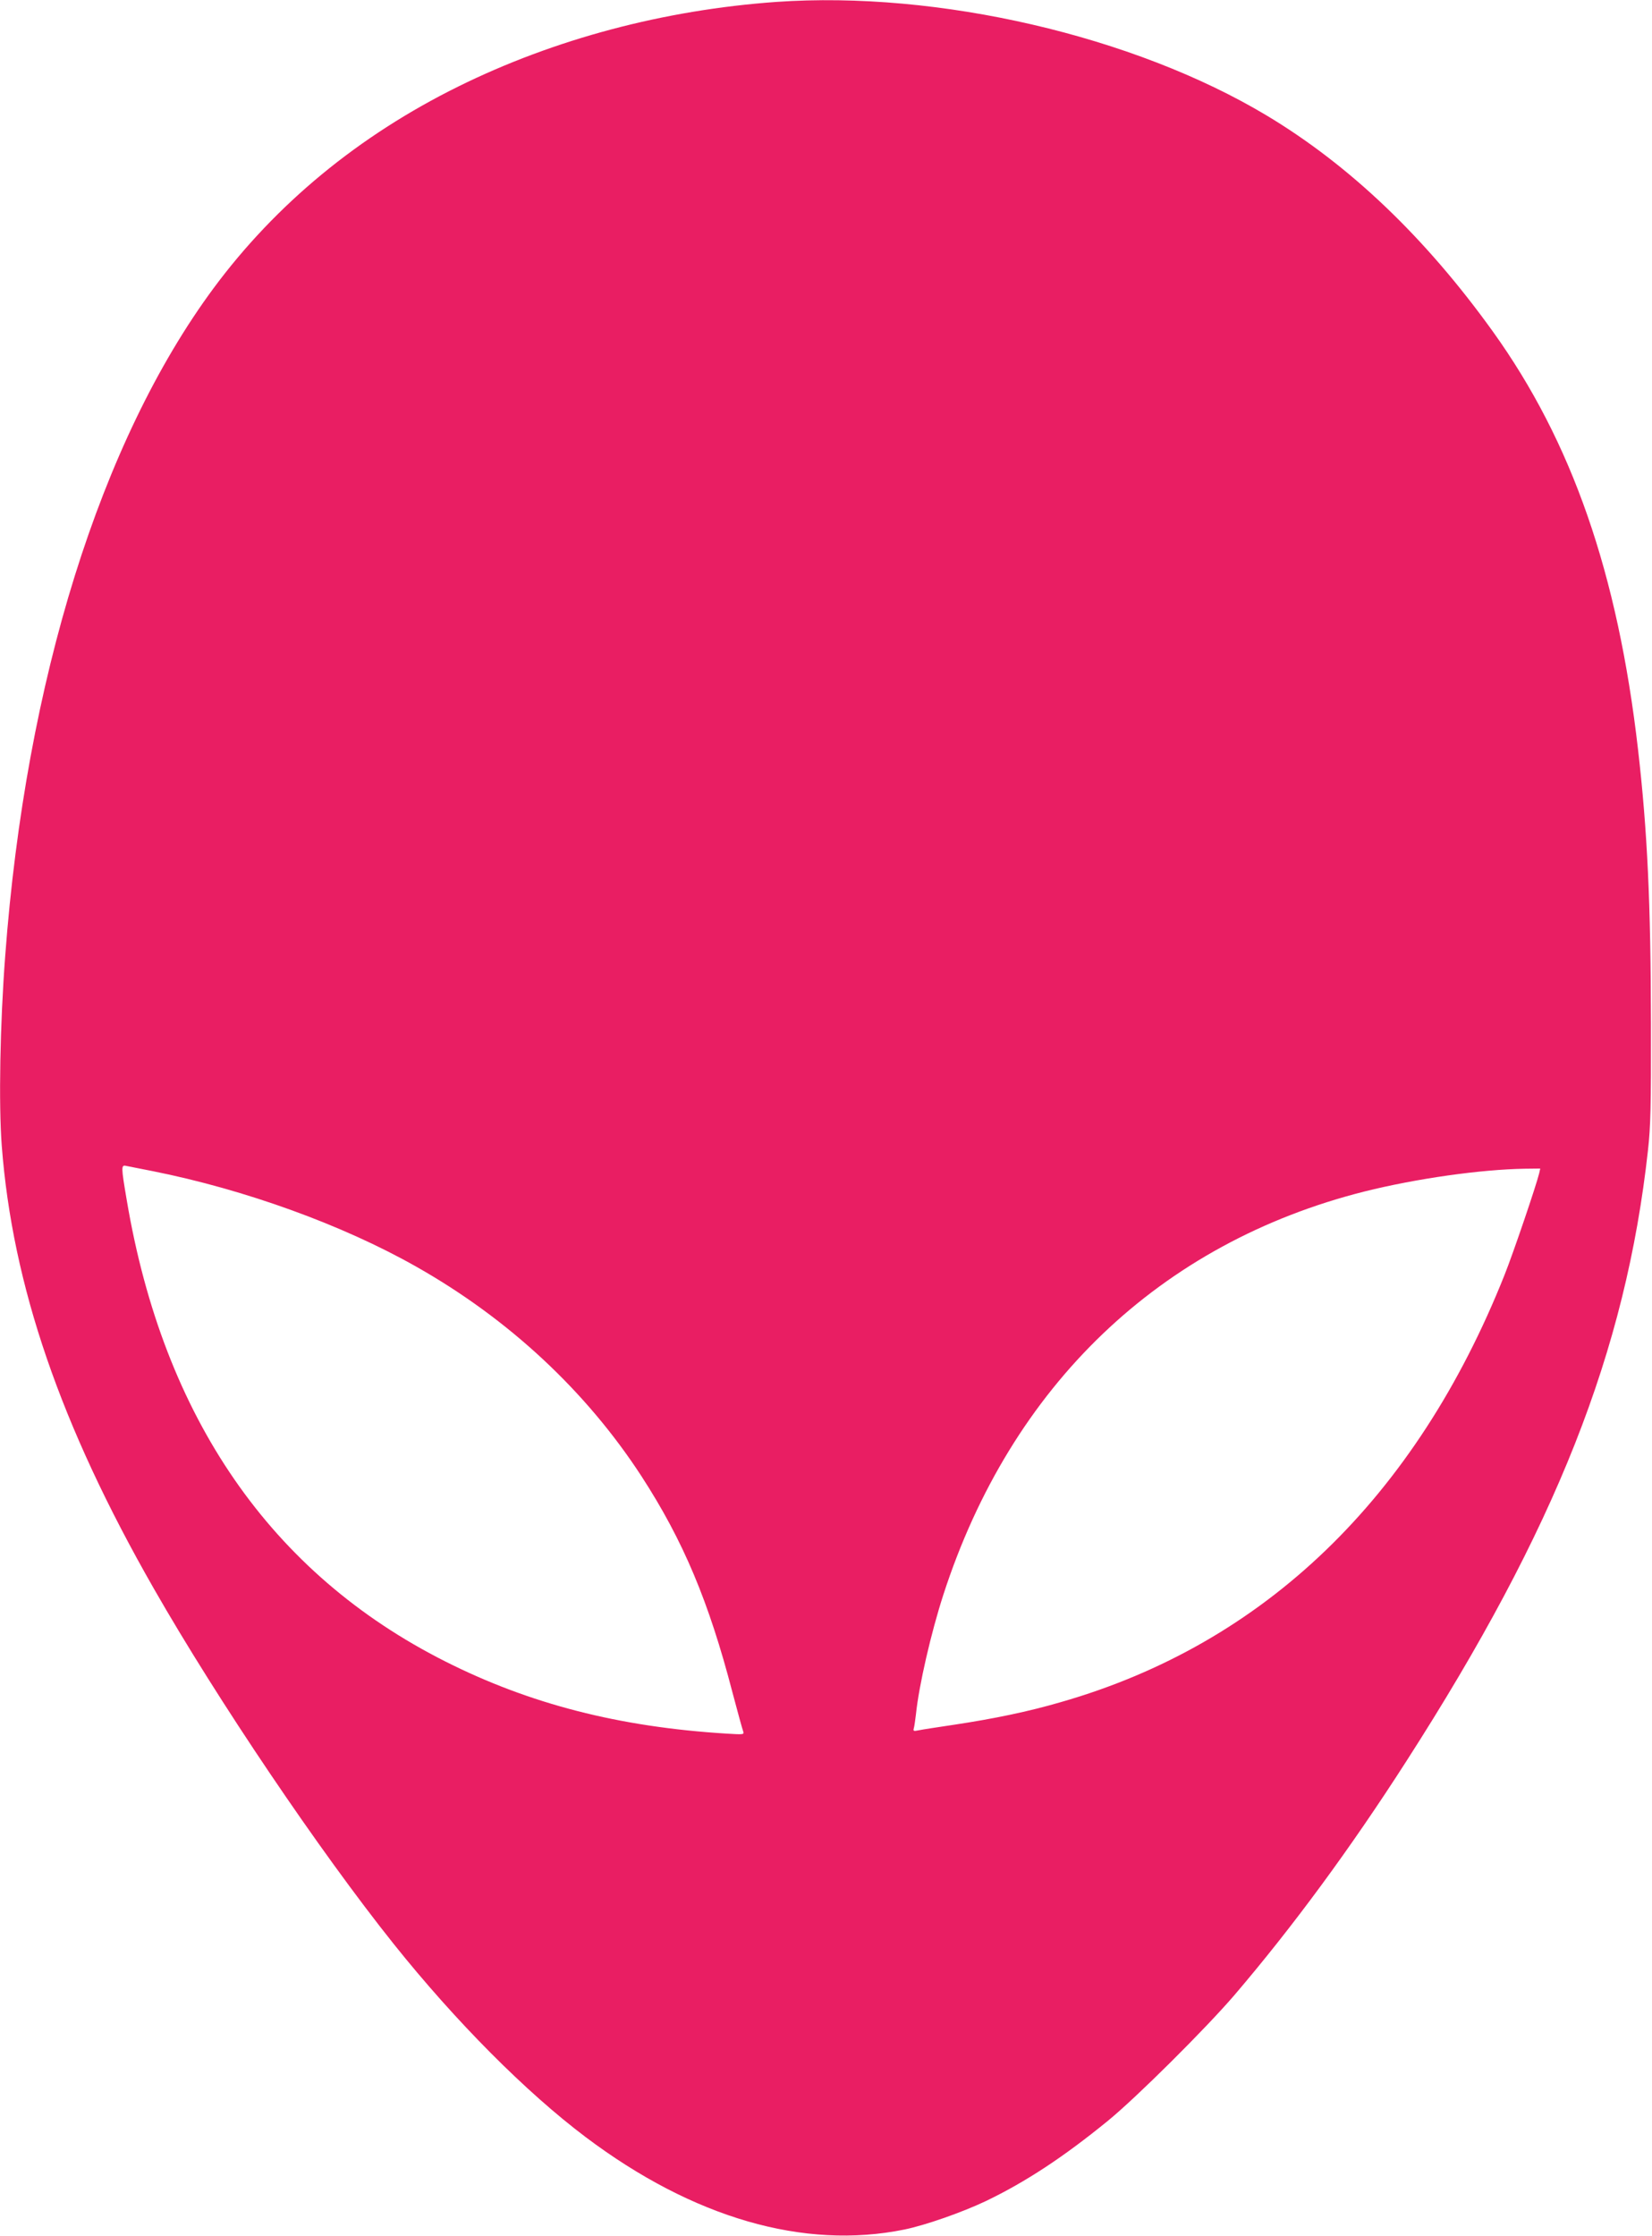
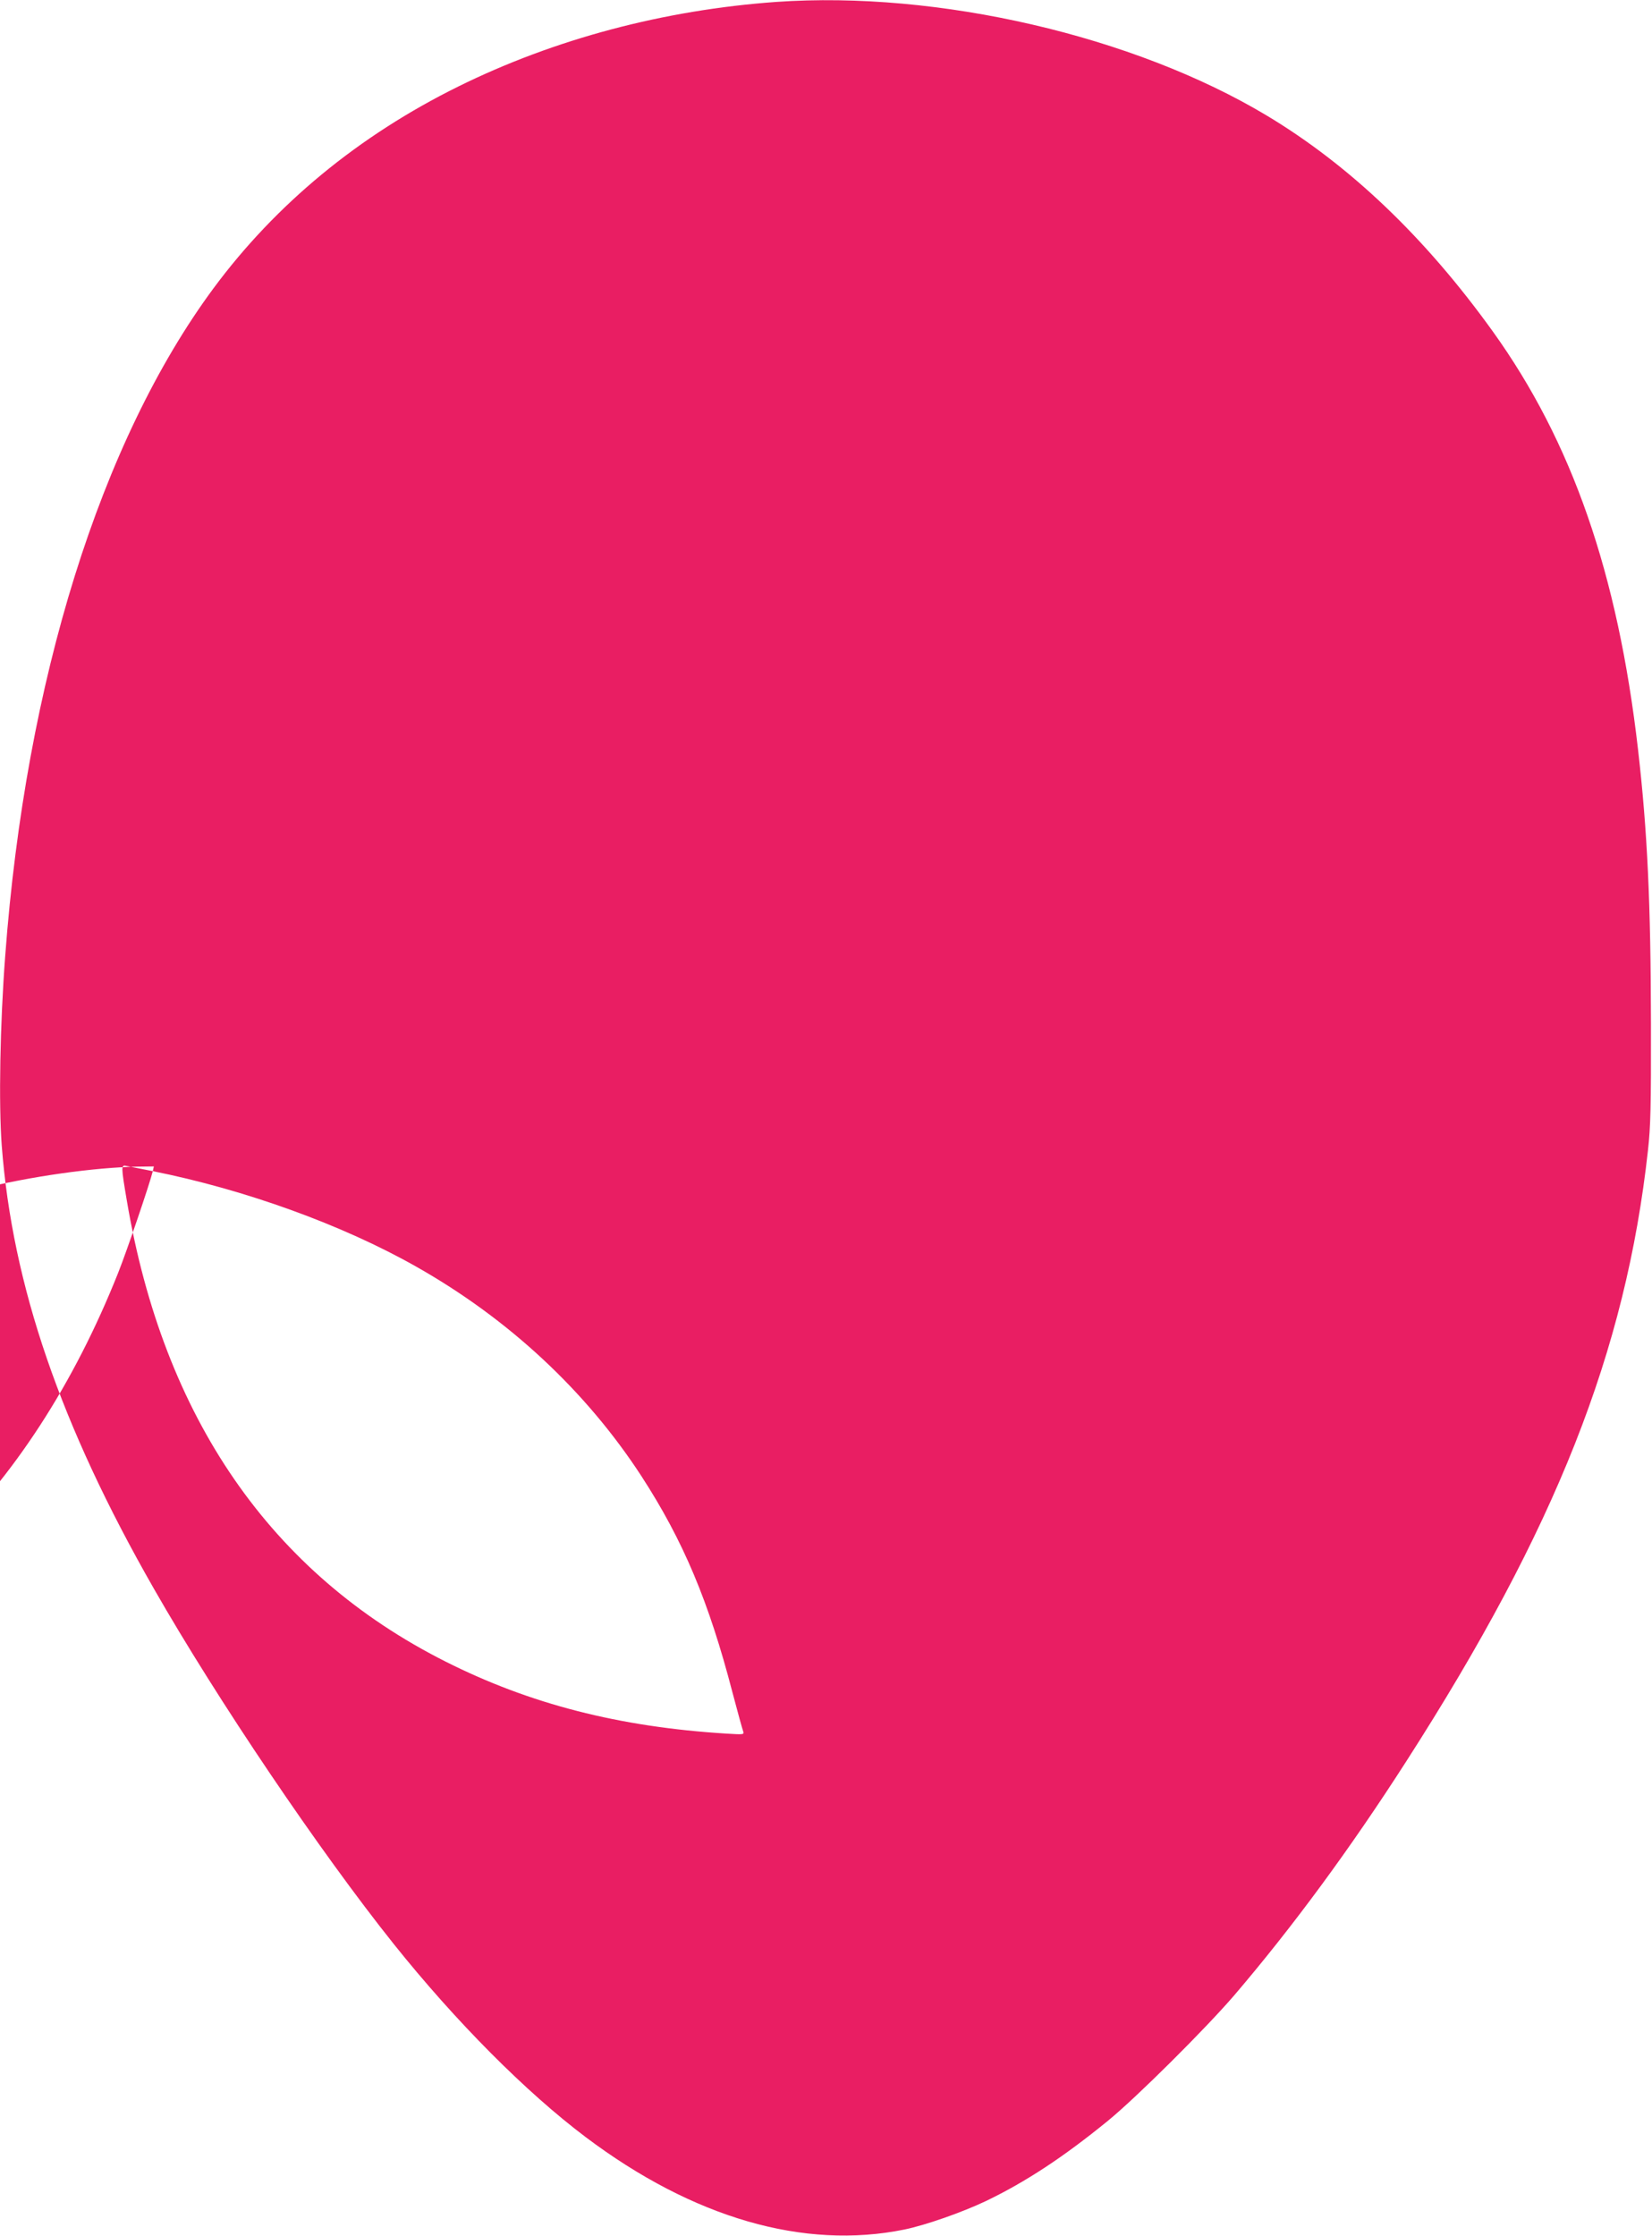
<svg xmlns="http://www.w3.org/2000/svg" version="1.0" width="946pt" height="1280pt" viewBox="0 0 946 1280" preserveAspectRatio="xMidYMid meet">
  <g transform="translate(0,1280) scale(0.1,-0.1)" fill="#e91e63" stroke="none">
-     <path d="M4445 12789 c-643 -46 -1269 -212 -1820 -484 -571 -282 -1045 -673 -1402 -1155 -647 -875 -1075 -2244 -1193 -3820 -30 -395 -38 -851 -20 -1089 61 -800 337 -1603 871 -2536 364 -637 949 -1503 1374 -2035 355 -444 757 -848 1100 -1106 614 -462 1249 -646 1825 -528 121 25 329 98 464 162 229 110 445 252 700 460 162 132 560 528 724 719 334 391 664 839 986 1341 855 1331 1256 2345 1383 3497 15 135 18 248 17 725 -1 685 -20 1100 -74 1569 -116 1008 -378 1762 -832 2394 -386 537 -818 950 -1295 1236 -761 456 -1881 715 -2808 650z m-3570 -6694 c526 -105 1086 -307 1509 -547 529 -299 972 -712 1289 -1199 240 -370 386 -718 521 -1237 30 -114 58 -215 62 -225 6 -18 1 -18 -97 -12 -614 38 -1125 169 -1609 413 -998 503 -1614 1395 -1824 2640 -33 194 -33 204 -3 197 12 -2 81 -16 152 -30z m7939 -12 c-17 -70 -147 -453 -198 -581 -508 -1277 -1375 -2113 -2542 -2447 -185 -54 -383 -95 -609 -129 -93 -14 -185 -28 -204 -32 -29 -6 -33 -5 -28 12 3 10 8 46 12 79 17 166 87 469 157 685 388 1198 1241 2014 2413 2309 297 74 665 126 918 130 l87 1 -6 -27z" />
+     <path d="M4445 12789 c-643 -46 -1269 -212 -1820 -484 -571 -282 -1045 -673 -1402 -1155 -647 -875 -1075 -2244 -1193 -3820 -30 -395 -38 -851 -20 -1089 61 -800 337 -1603 871 -2536 364 -637 949 -1503 1374 -2035 355 -444 757 -848 1100 -1106 614 -462 1249 -646 1825 -528 121 25 329 98 464 162 229 110 445 252 700 460 162 132 560 528 724 719 334 391 664 839 986 1341 855 1331 1256 2345 1383 3497 15 135 18 248 17 725 -1 685 -20 1100 -74 1569 -116 1008 -378 1762 -832 2394 -386 537 -818 950 -1295 1236 -761 456 -1881 715 -2808 650z m-3570 -6694 c526 -105 1086 -307 1509 -547 529 -299 972 -712 1289 -1199 240 -370 386 -718 521 -1237 30 -114 58 -215 62 -225 6 -18 1 -18 -97 -12 -614 38 -1125 169 -1609 413 -998 503 -1614 1395 -1824 2640 -33 194 -33 204 -3 197 12 -2 81 -16 152 -30z c-17 -70 -147 -453 -198 -581 -508 -1277 -1375 -2113 -2542 -2447 -185 -54 -383 -95 -609 -129 -93 -14 -185 -28 -204 -32 -29 -6 -33 -5 -28 12 3 10 8 46 12 79 17 166 87 469 157 685 388 1198 1241 2014 2413 2309 297 74 665 126 918 130 l87 1 -6 -27z" />
  </g>
</svg>